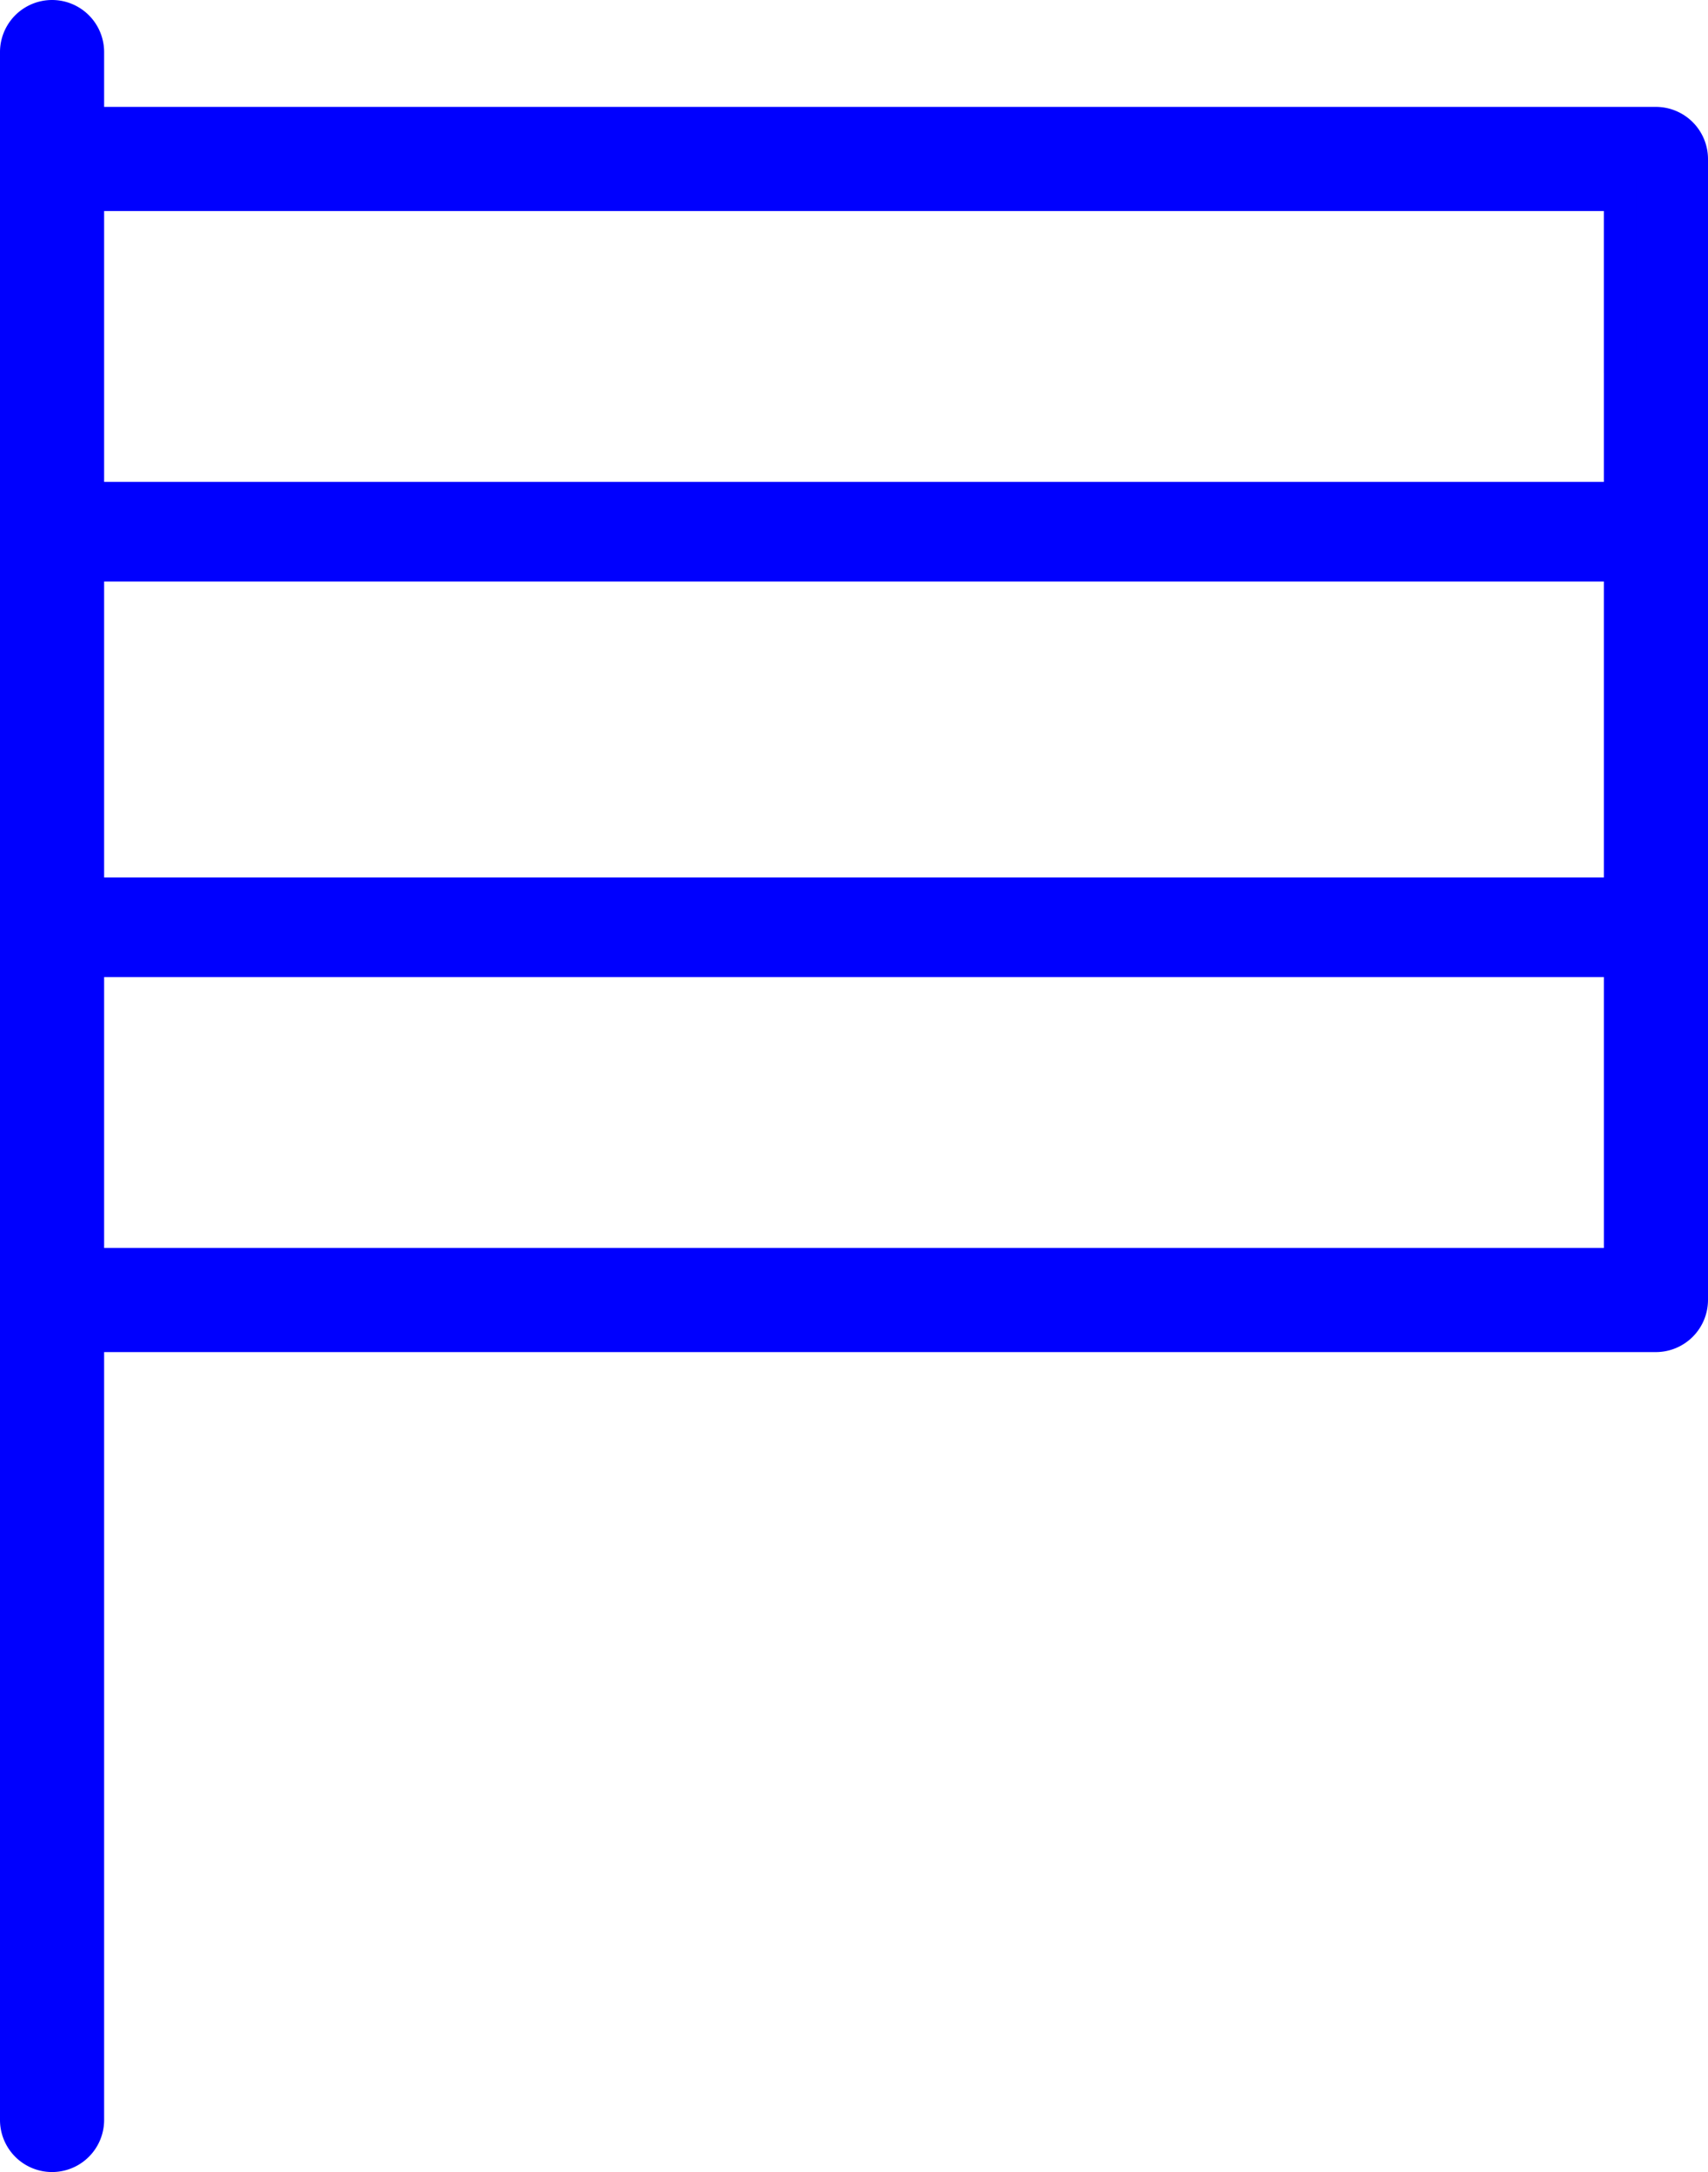
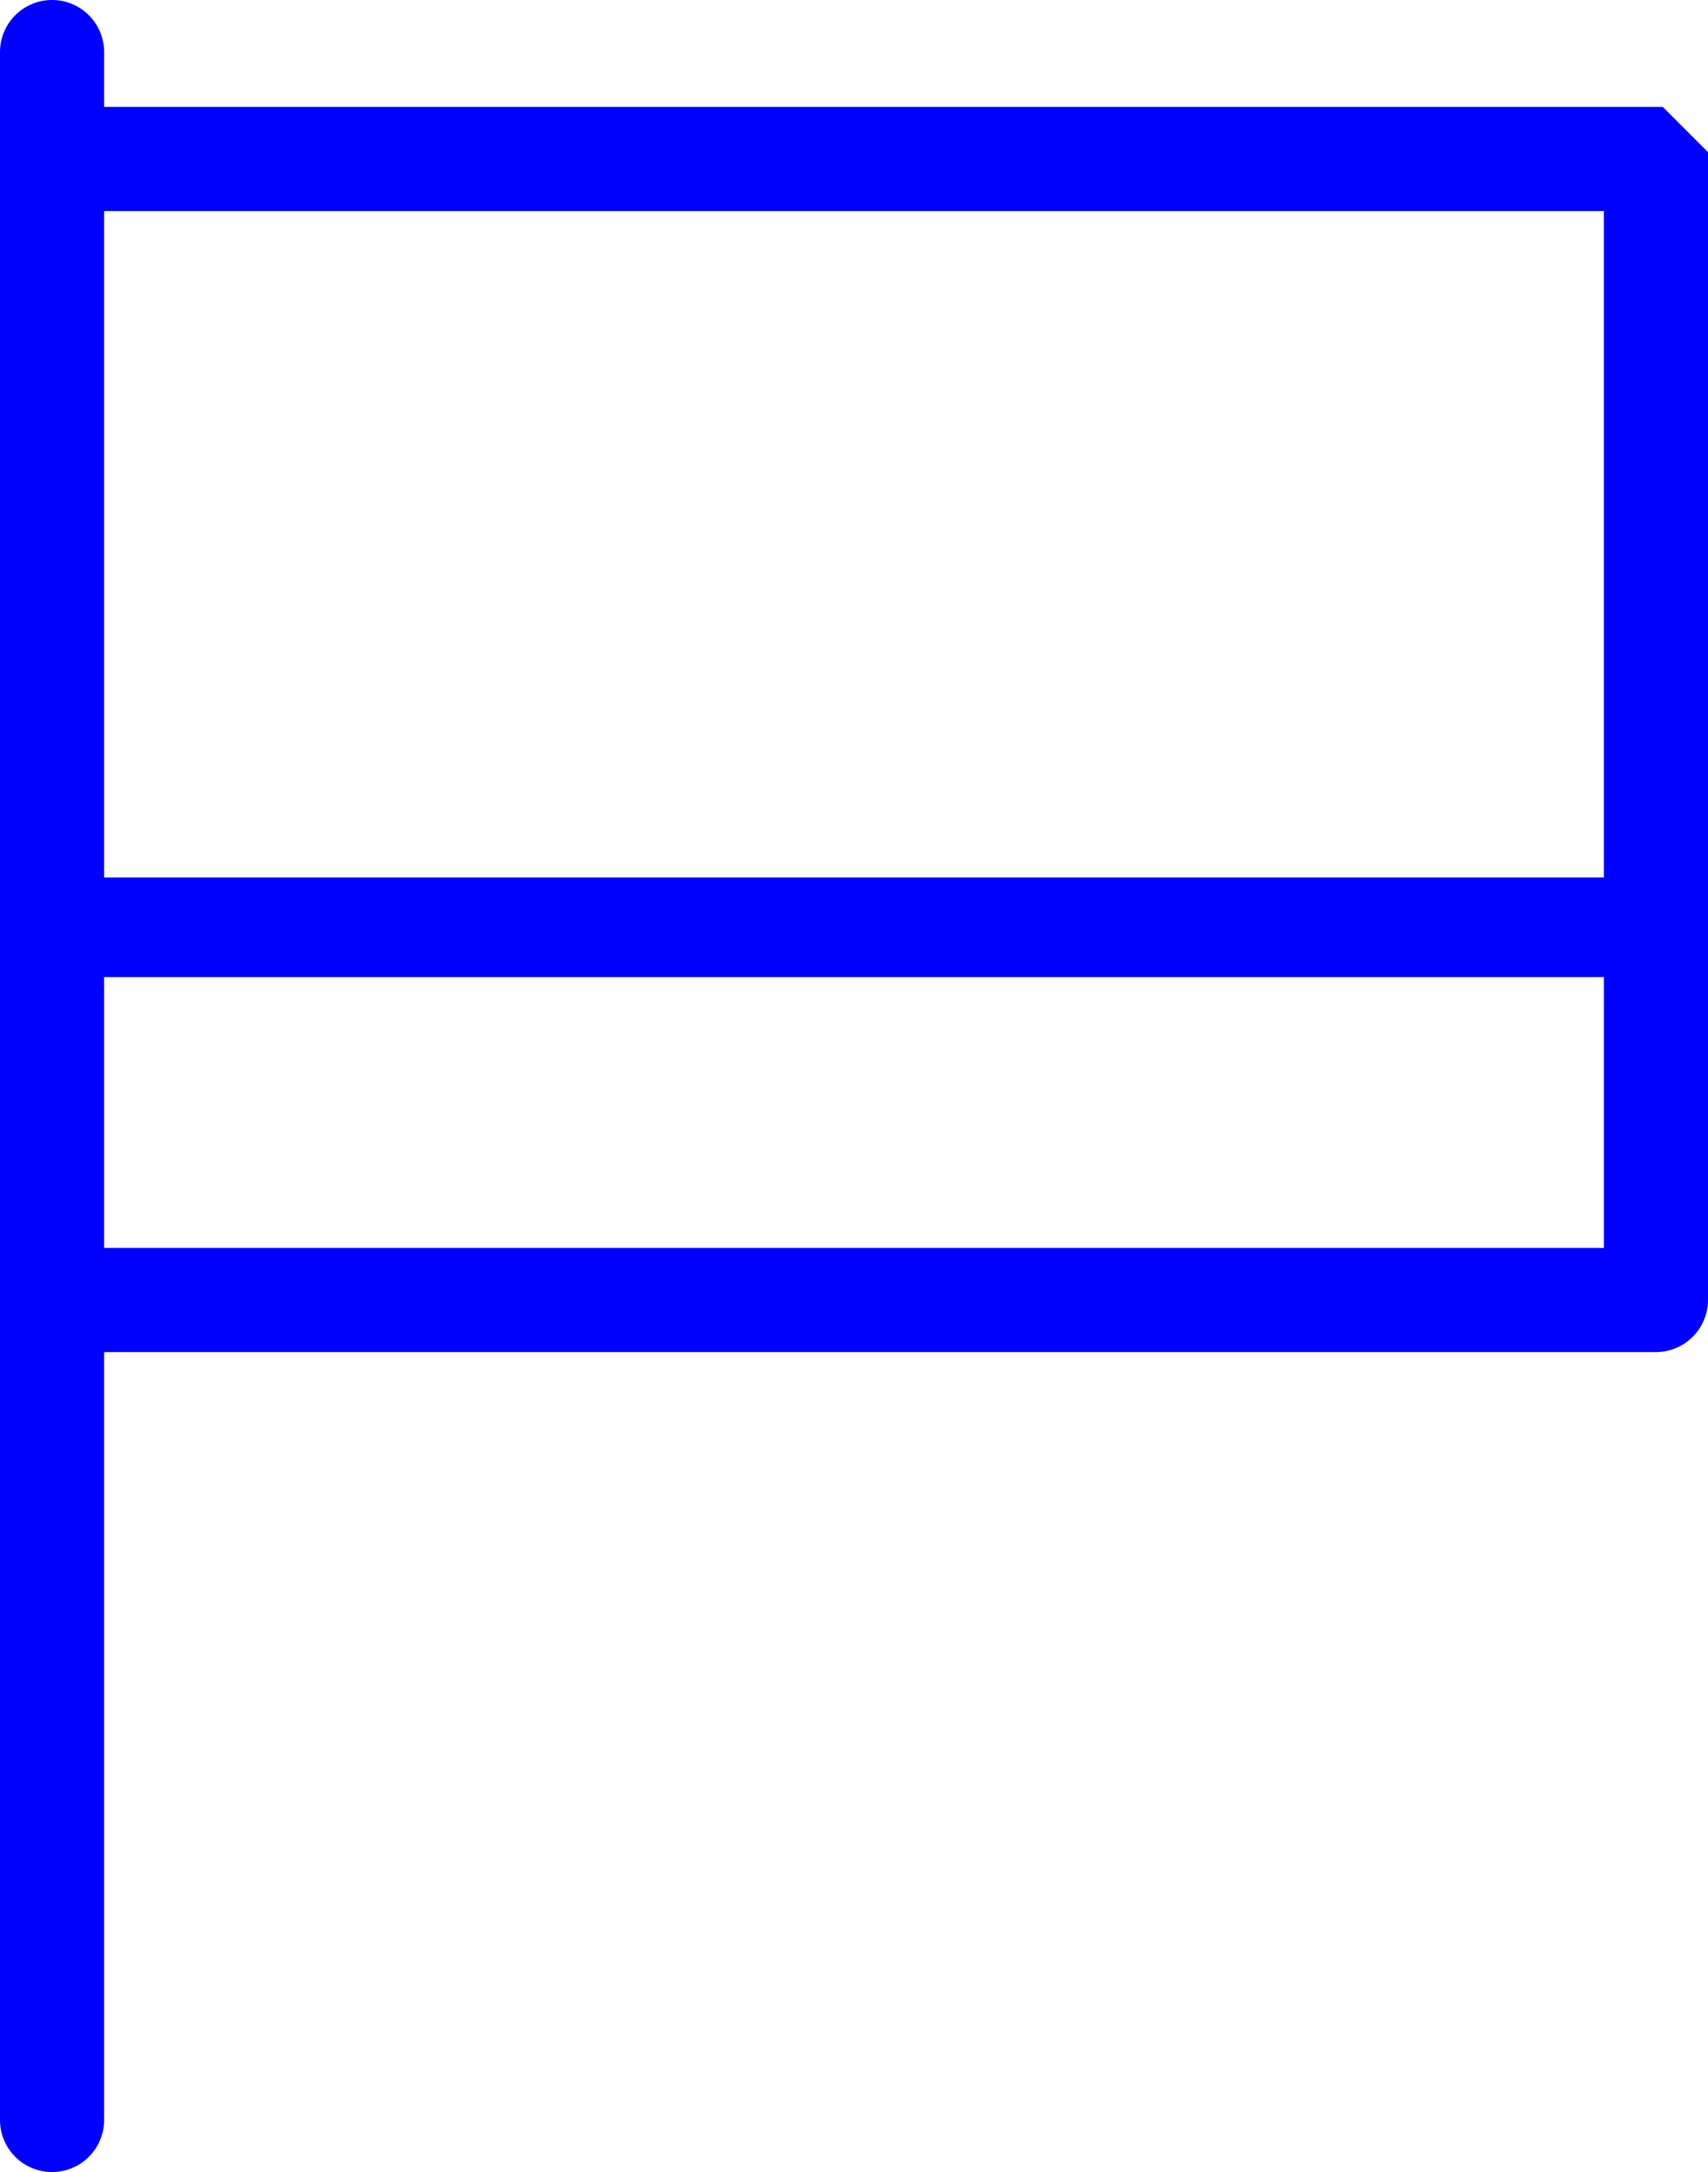
<svg xmlns="http://www.w3.org/2000/svg" viewBox="0 0 52.13 66.269">
  <defs>
    <style>
      .cls-1 {
        fill: #0000fe;
        stroke: #0000fe;
      }
    </style>
  </defs>
  <g id="flag" transform="translate(-88.5 -83.5)">
    <g id="Group_28" data-name="Group 28" transform="translate(89 84)">
      <g id="Group_27" data-name="Group 27">
-         <path id="Path_48" data-name="Path 48" class="cls-1" d="M139.041,87.261H91.178V85.089a1.089,1.089,0,1,0-2.178,0V148.18a1.089,1.089,0,0,0,2.178,0V124.252h47.863a1.092,1.092,0,0,0,1.089-1.089V88.35a1.092,1.092,0,0,0-1.089-1.089Zm-1.089,34.813H91.178V89.439h46.773Z" transform="translate(-89 -84)" />
+         <path id="Path_48" data-name="Path 48" class="cls-1" d="M139.041,87.261H91.178V85.089a1.089,1.089,0,1,0-2.178,0V148.18a1.089,1.089,0,0,0,2.178,0V124.252h47.863a1.092,1.092,0,0,0,1.089-1.089V88.35Zm-1.089,34.813H91.178V89.439h46.773Z" transform="translate(-89 -84)" />
      </g>
    </g>
    <g id="Group_29" data-name="Group 29" transform="translate(89.85 98.703)">
-       <rect id="Rectangle_26" data-name="Rectangle 26" class="cls-1" width="49.462" height="2.04" />
-     </g>
+       </g>
    <g id="Group_30" data-name="Group 30" transform="translate(89.85 110.771)">
      <rect id="Rectangle_27" data-name="Rectangle 27" class="cls-1" width="49.462" height="2.04" />
    </g>
  </g>
</svg>